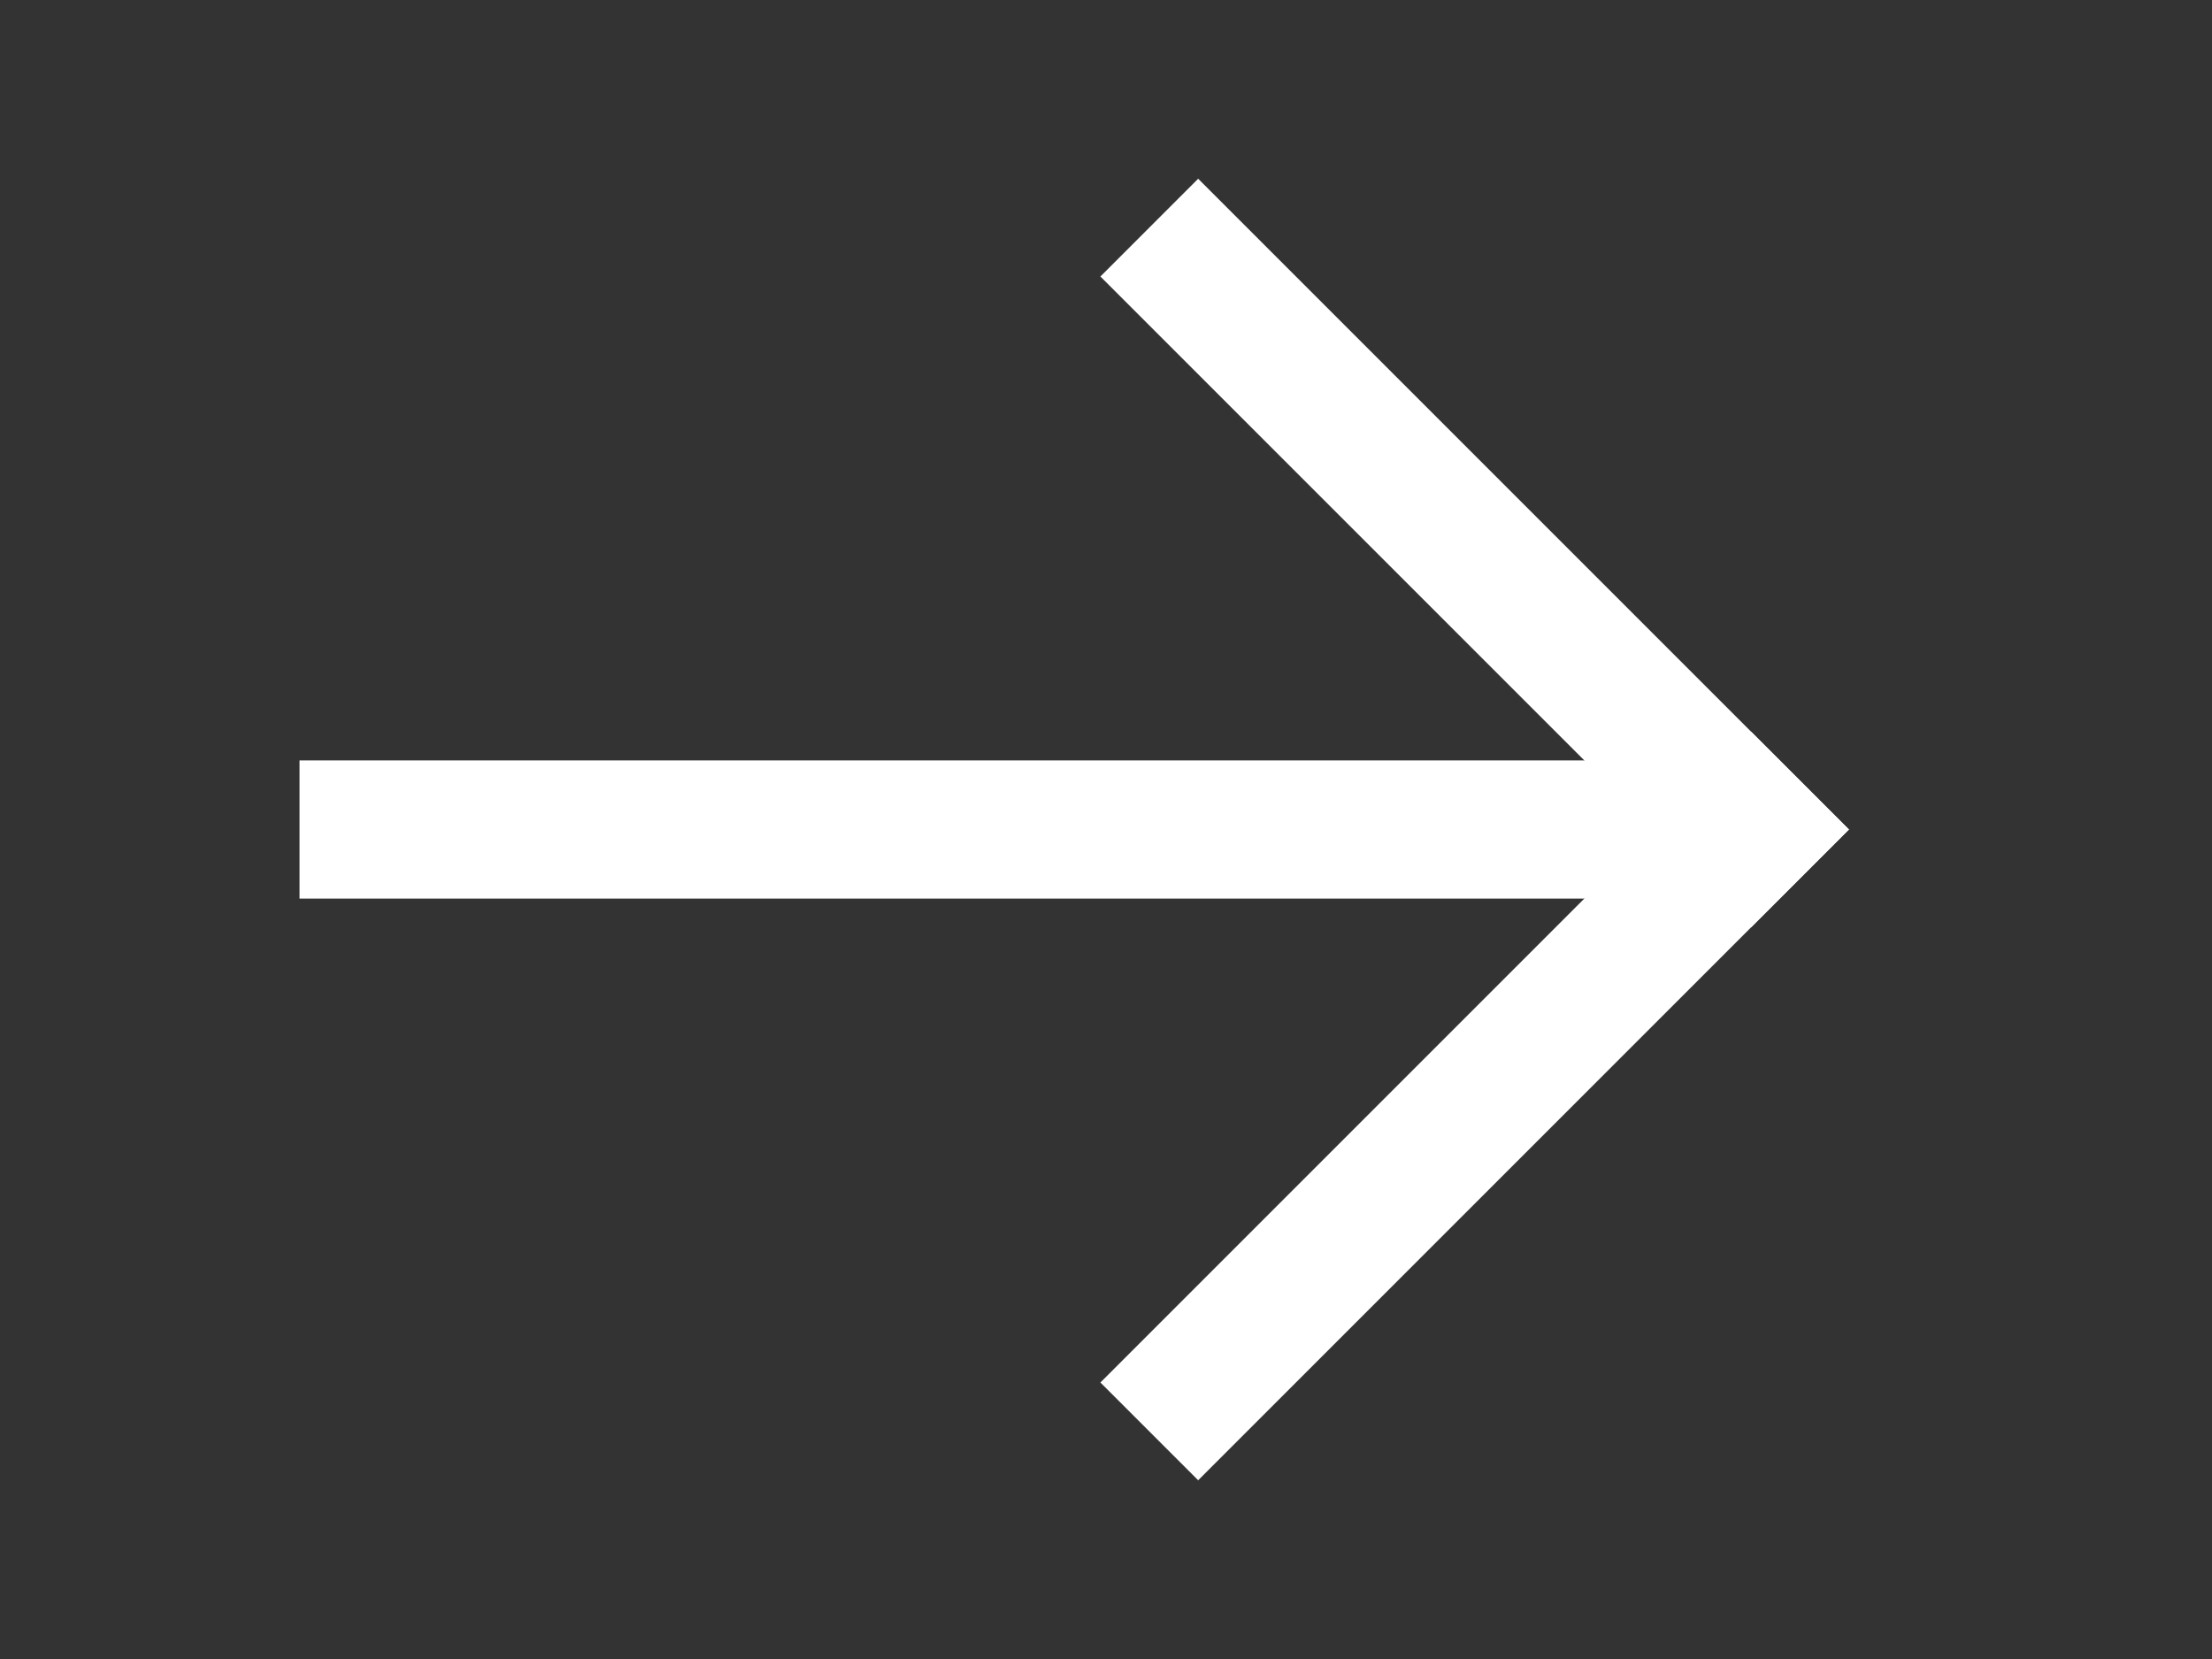
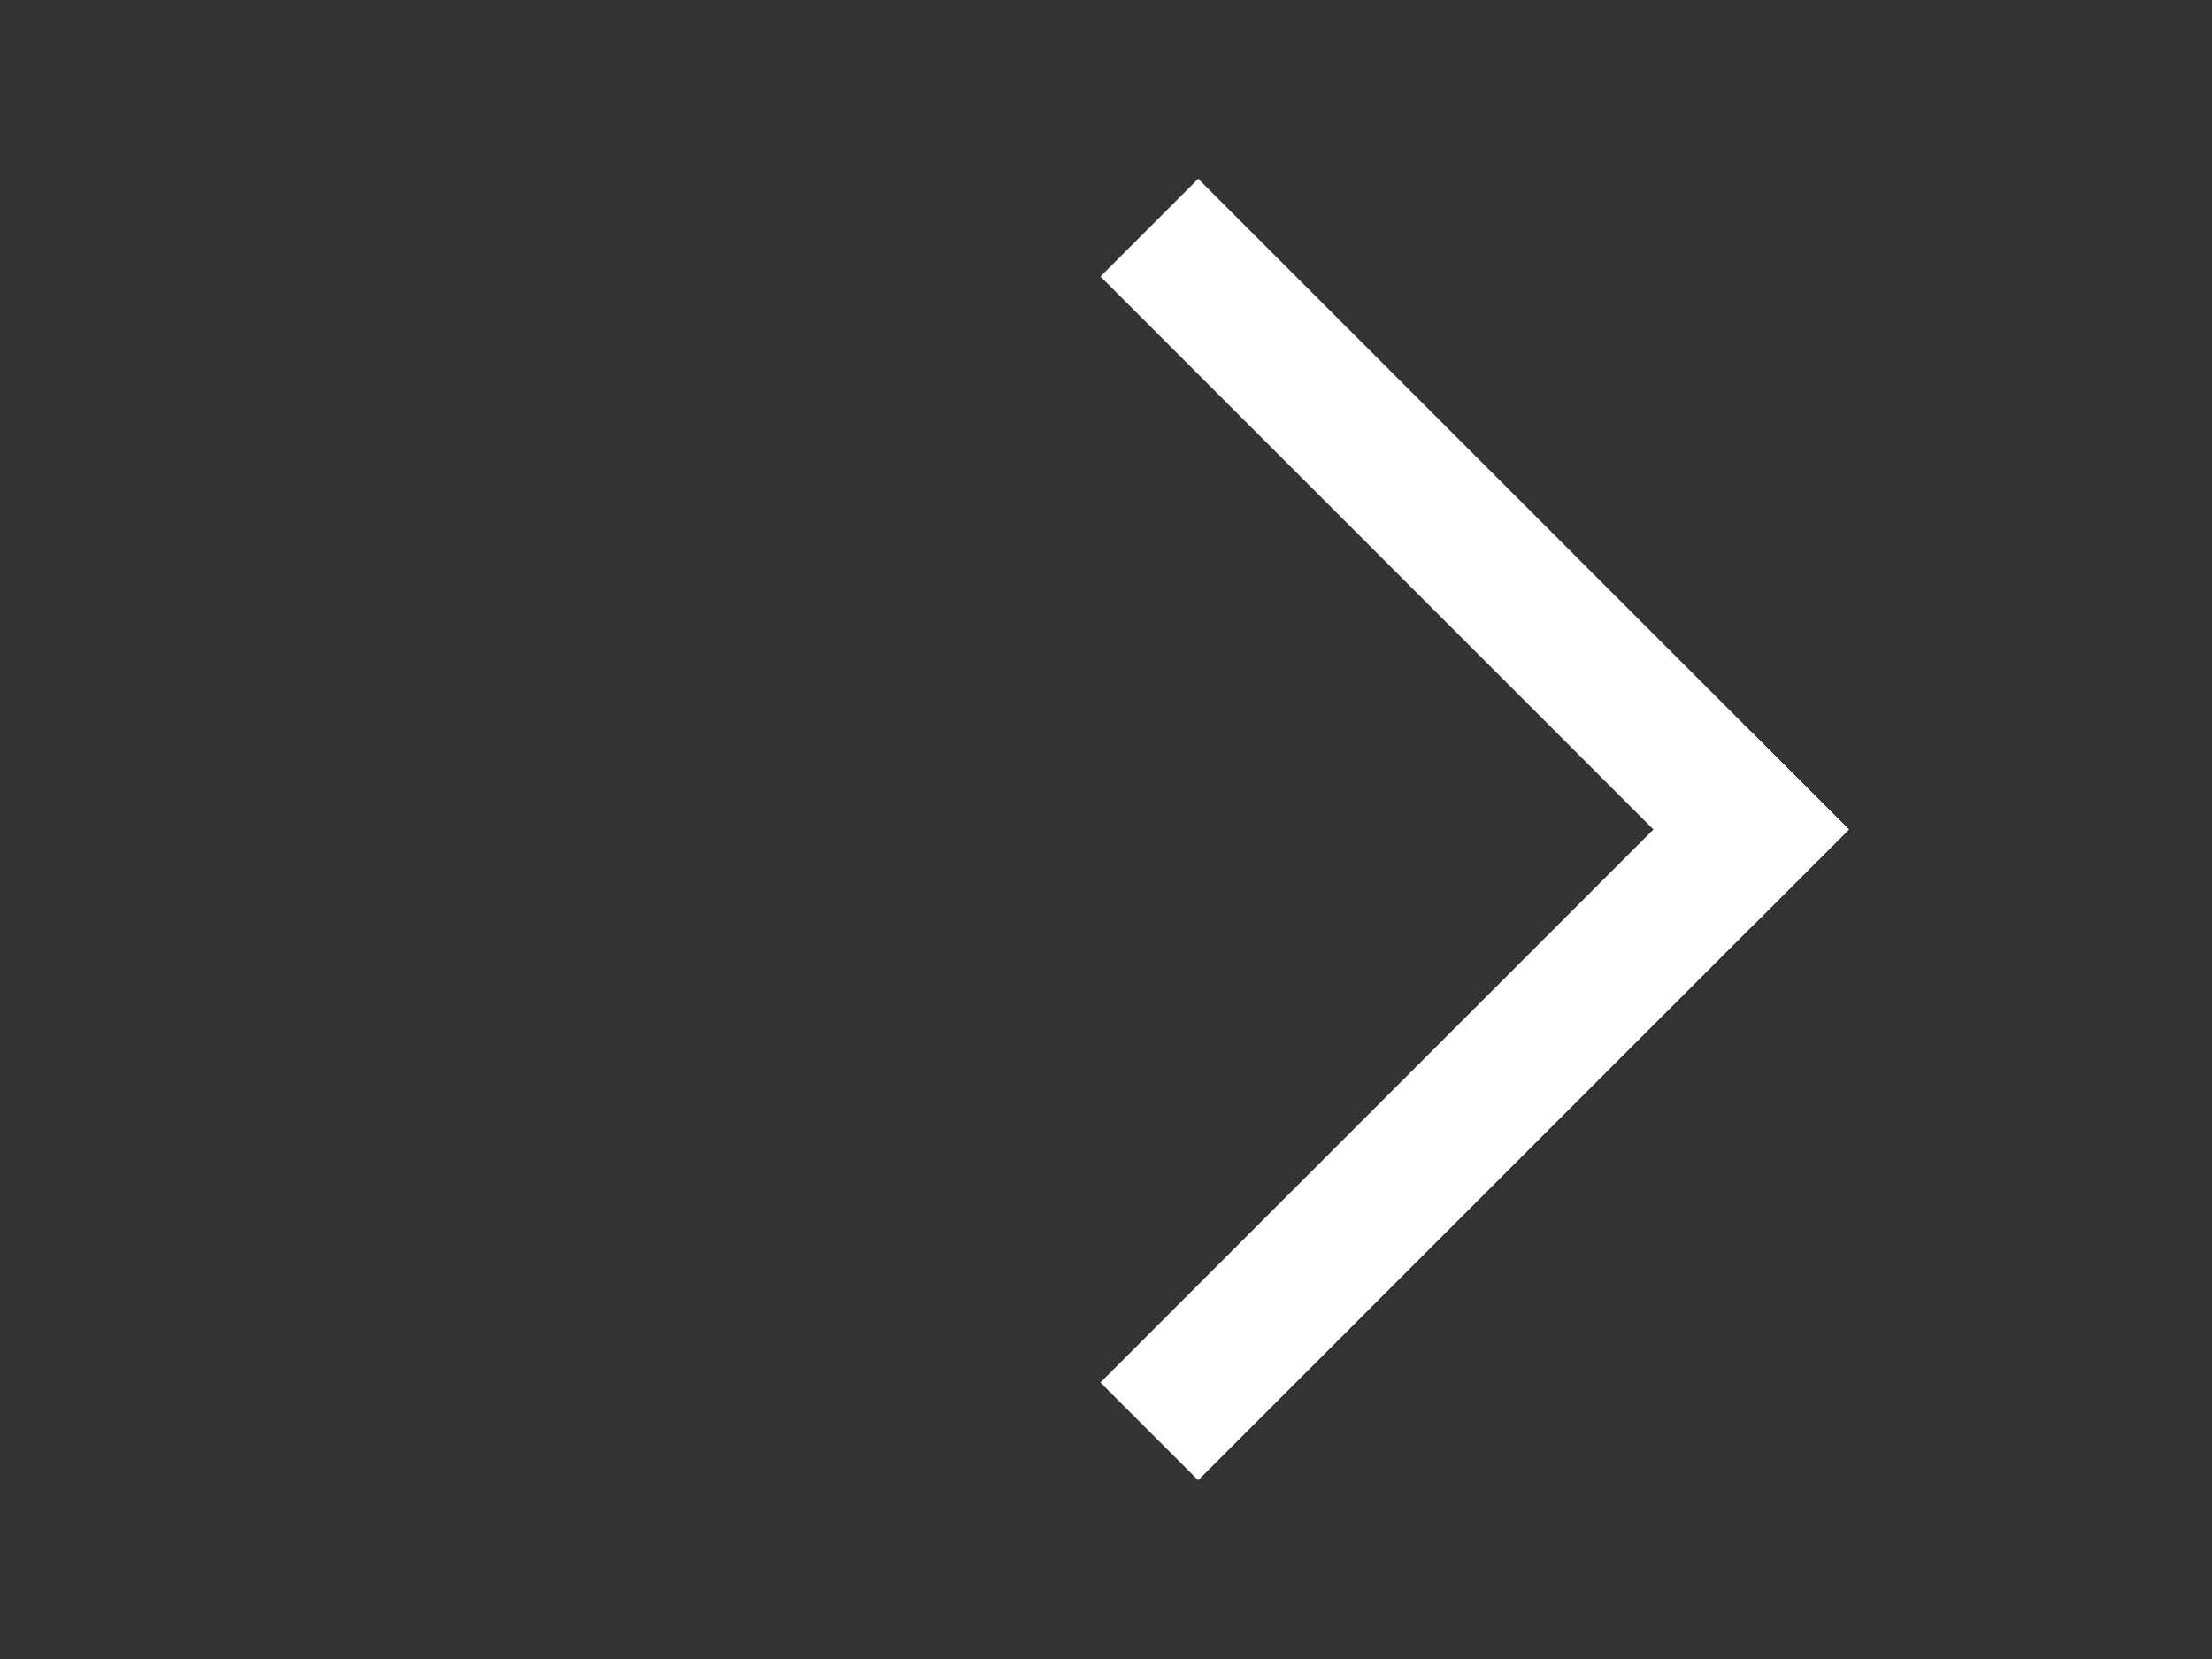
<svg xmlns="http://www.w3.org/2000/svg" width="24" height="18" viewBox="0 0 24 18" fill="none">
  <rect x="0" y="0" width="24" height="18" fill="#333333" stroke="none" />
-   <path d="M4 9H18" stroke="white" stroke-width="1.5" stroke-linecap="square" stroke-linejoin="round" />
  <path d="M13 15L19 9" stroke="white" stroke-width="1.5" stroke-linecap="square" stroke-linejoin="round" />
  <path d="M13 3L19 9" stroke="white" stroke-width="1.5" stroke-linecap="square" stroke-linejoin="round" />
</svg>